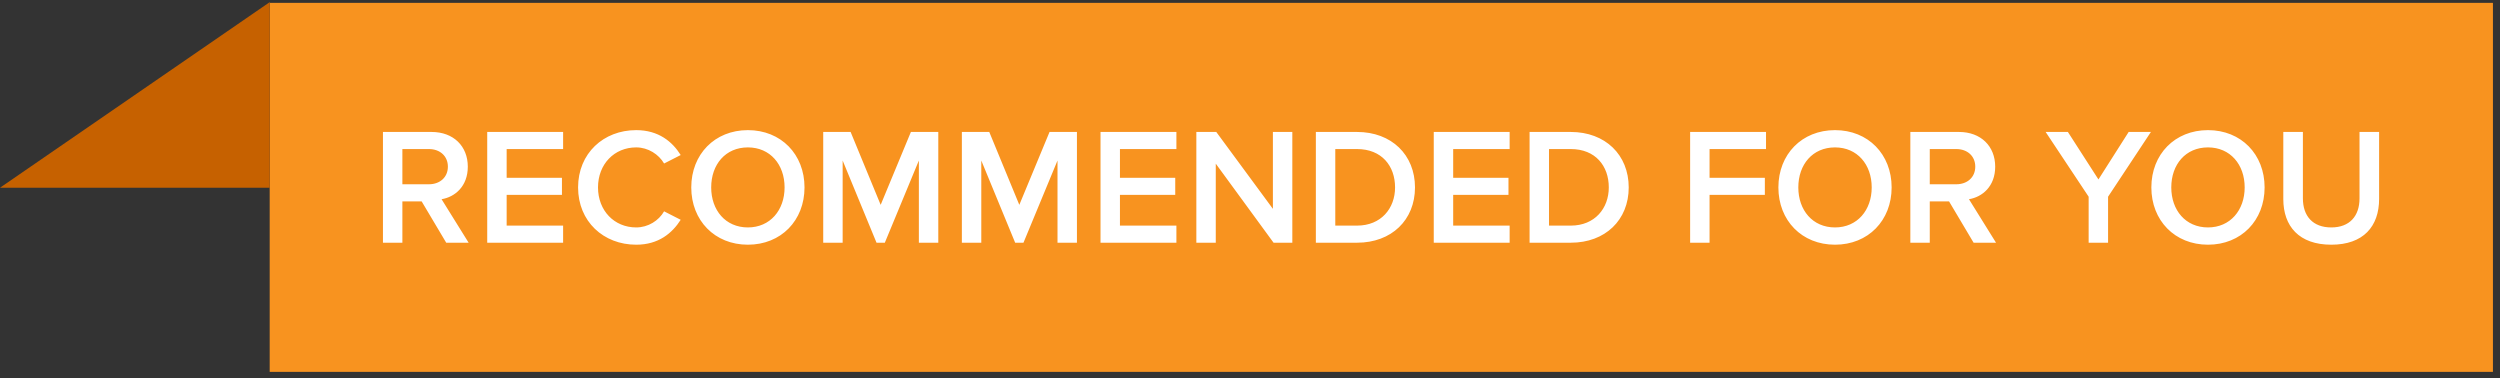
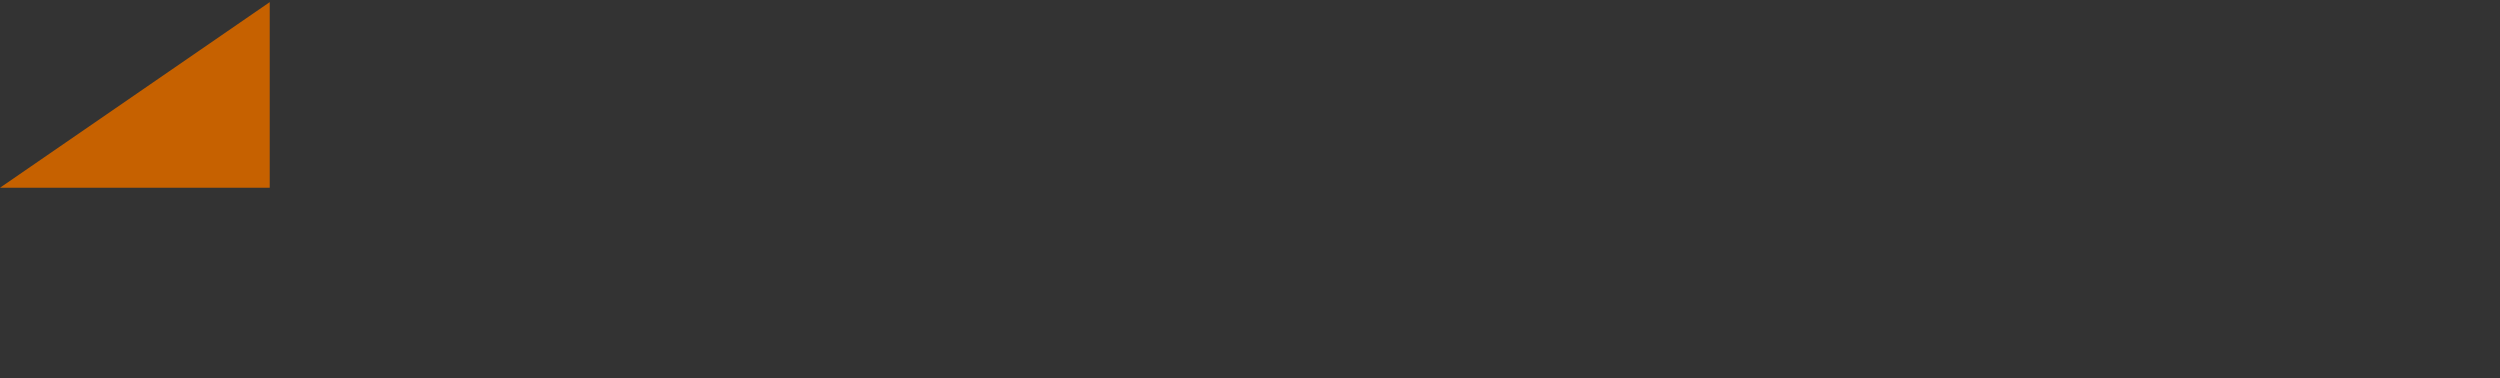
<svg xmlns="http://www.w3.org/2000/svg" width="271" height="41" viewBox="0 0 271 41" fill="none">
  <rect x="0" y="0" width="271" height="41" fill="#333333" stroke="none" />
-   <rect width="241" height="40" transform="translate(29.234 0.31)" fill="#F8931F" />
-   <path d="M50.8 26.31H48.37L45.706 21.828H43.618V26.31H41.512V14.304H46.786C49.162 14.304 50.71 15.852 50.71 18.066C50.71 20.208 49.306 21.36 47.866 21.594L50.8 26.31ZM46.498 19.974C47.686 19.974 48.55 19.218 48.55 18.066C48.55 16.914 47.686 16.158 46.498 16.158H43.618V19.974H46.498ZM61.041 26.31H52.815V14.304H61.041V16.158H54.921V19.272H60.915V21.126H54.921V24.456H61.041V26.31ZM68.964 26.526C65.418 26.526 62.664 24.006 62.664 20.316C62.664 16.626 65.418 14.106 68.964 14.106C71.394 14.106 72.888 15.366 73.788 16.806L71.988 17.724C71.412 16.734 70.26 15.978 68.964 15.978C66.588 15.978 64.824 17.796 64.824 20.316C64.824 22.836 66.588 24.654 68.964 24.654C70.26 24.654 71.412 23.916 71.988 22.908L73.788 23.826C72.87 25.266 71.394 26.526 68.964 26.526ZM81.071 26.526C77.471 26.526 74.933 23.898 74.933 20.316C74.933 16.734 77.471 14.106 81.071 14.106C84.671 14.106 87.209 16.734 87.209 20.316C87.209 23.898 84.671 26.526 81.071 26.526ZM81.071 24.654C83.483 24.654 85.049 22.782 85.049 20.316C85.049 17.832 83.483 15.978 81.071 15.978C78.641 15.978 77.093 17.832 77.093 20.316C77.093 22.782 78.641 24.654 81.071 24.654ZM101.711 26.31H99.605V17.4L95.915 26.31H95.015L91.343 17.4V26.31H89.237V14.304H92.207L95.465 22.206L98.741 14.304H101.711V26.31ZM116.74 26.31H114.634V17.4L110.944 26.31H110.044L106.372 17.4V26.31H104.266V14.304H107.236L110.494 22.206L113.77 14.304H116.74V26.31ZM127.522 26.31H119.296V14.304H127.522V16.158H121.402V19.272H127.396V21.126H121.402V24.456H127.522V26.31ZM140.088 26.31H138.054L131.79 17.742V26.31H129.684V14.304H131.844L137.982 22.638V14.304H140.088V26.31ZM147.103 26.31H142.639V14.304H147.103C150.847 14.304 153.385 16.788 153.385 20.316C153.385 23.844 150.847 26.31 147.103 26.31ZM147.103 24.456C149.713 24.456 151.225 22.584 151.225 20.316C151.225 17.994 149.785 16.158 147.103 16.158H144.745V24.456H147.103ZM163.645 26.31H155.419V14.304H163.645V16.158H157.525V19.272H163.519V21.126H157.525V24.456H163.645V26.31ZM170.271 26.31H165.807V14.304H170.271C174.015 14.304 176.553 16.788 176.553 20.316C176.553 23.844 174.015 26.31 170.271 26.31ZM170.271 24.456C172.881 24.456 174.393 22.584 174.393 20.316C174.393 17.994 172.953 16.158 170.271 16.158H167.913V24.456H170.271ZM185.316 26.31H183.21V14.304H191.436V16.158H185.316V19.272H191.31V21.126H185.316V26.31ZM198.915 26.526C195.315 26.526 192.777 23.898 192.777 20.316C192.777 16.734 195.315 14.106 198.915 14.106C202.515 14.106 205.053 16.734 205.053 20.316C205.053 23.898 202.515 26.526 198.915 26.526ZM198.915 24.654C201.327 24.654 202.893 22.782 202.893 20.316C202.893 17.832 201.327 15.978 198.915 15.978C196.485 15.978 194.937 17.832 194.937 20.316C194.937 22.782 196.485 24.654 198.915 24.654ZM216.369 26.31H213.939L211.275 21.828H209.187V26.31H207.081V14.304H212.355C214.731 14.304 216.279 15.852 216.279 18.066C216.279 20.208 214.875 21.36 213.435 21.594L216.369 26.31ZM212.067 19.974C213.255 19.974 214.119 19.218 214.119 18.066C214.119 16.914 213.255 16.158 212.067 16.158H209.187V19.974H212.067ZM228.515 26.31H226.409V21.324L221.747 14.304H224.159L227.471 19.452L230.747 14.304H233.159L228.515 21.324V26.31ZM239.345 26.526C235.745 26.526 233.207 23.898 233.207 20.316C233.207 16.734 235.745 14.106 239.345 14.106C242.945 14.106 245.483 16.734 245.483 20.316C245.483 23.898 242.945 26.526 239.345 26.526ZM239.345 24.654C241.757 24.654 243.323 22.782 243.323 20.316C243.323 17.832 241.757 15.978 239.345 15.978C236.915 15.978 235.367 17.832 235.367 20.316C235.367 22.782 236.915 24.654 239.345 24.654ZM252.712 26.526C249.22 26.526 247.51 24.528 247.51 21.576V14.304H249.634V21.504C249.634 23.412 250.696 24.654 252.712 24.654C254.71 24.654 255.772 23.412 255.772 21.504V14.304H257.896V21.558C257.896 24.546 256.186 26.526 252.712 26.526Z" fill="white" />
  <path d="M29.237 20.35V0.232L0 20.35H29.237Z" fill="#C66100" />
</svg>